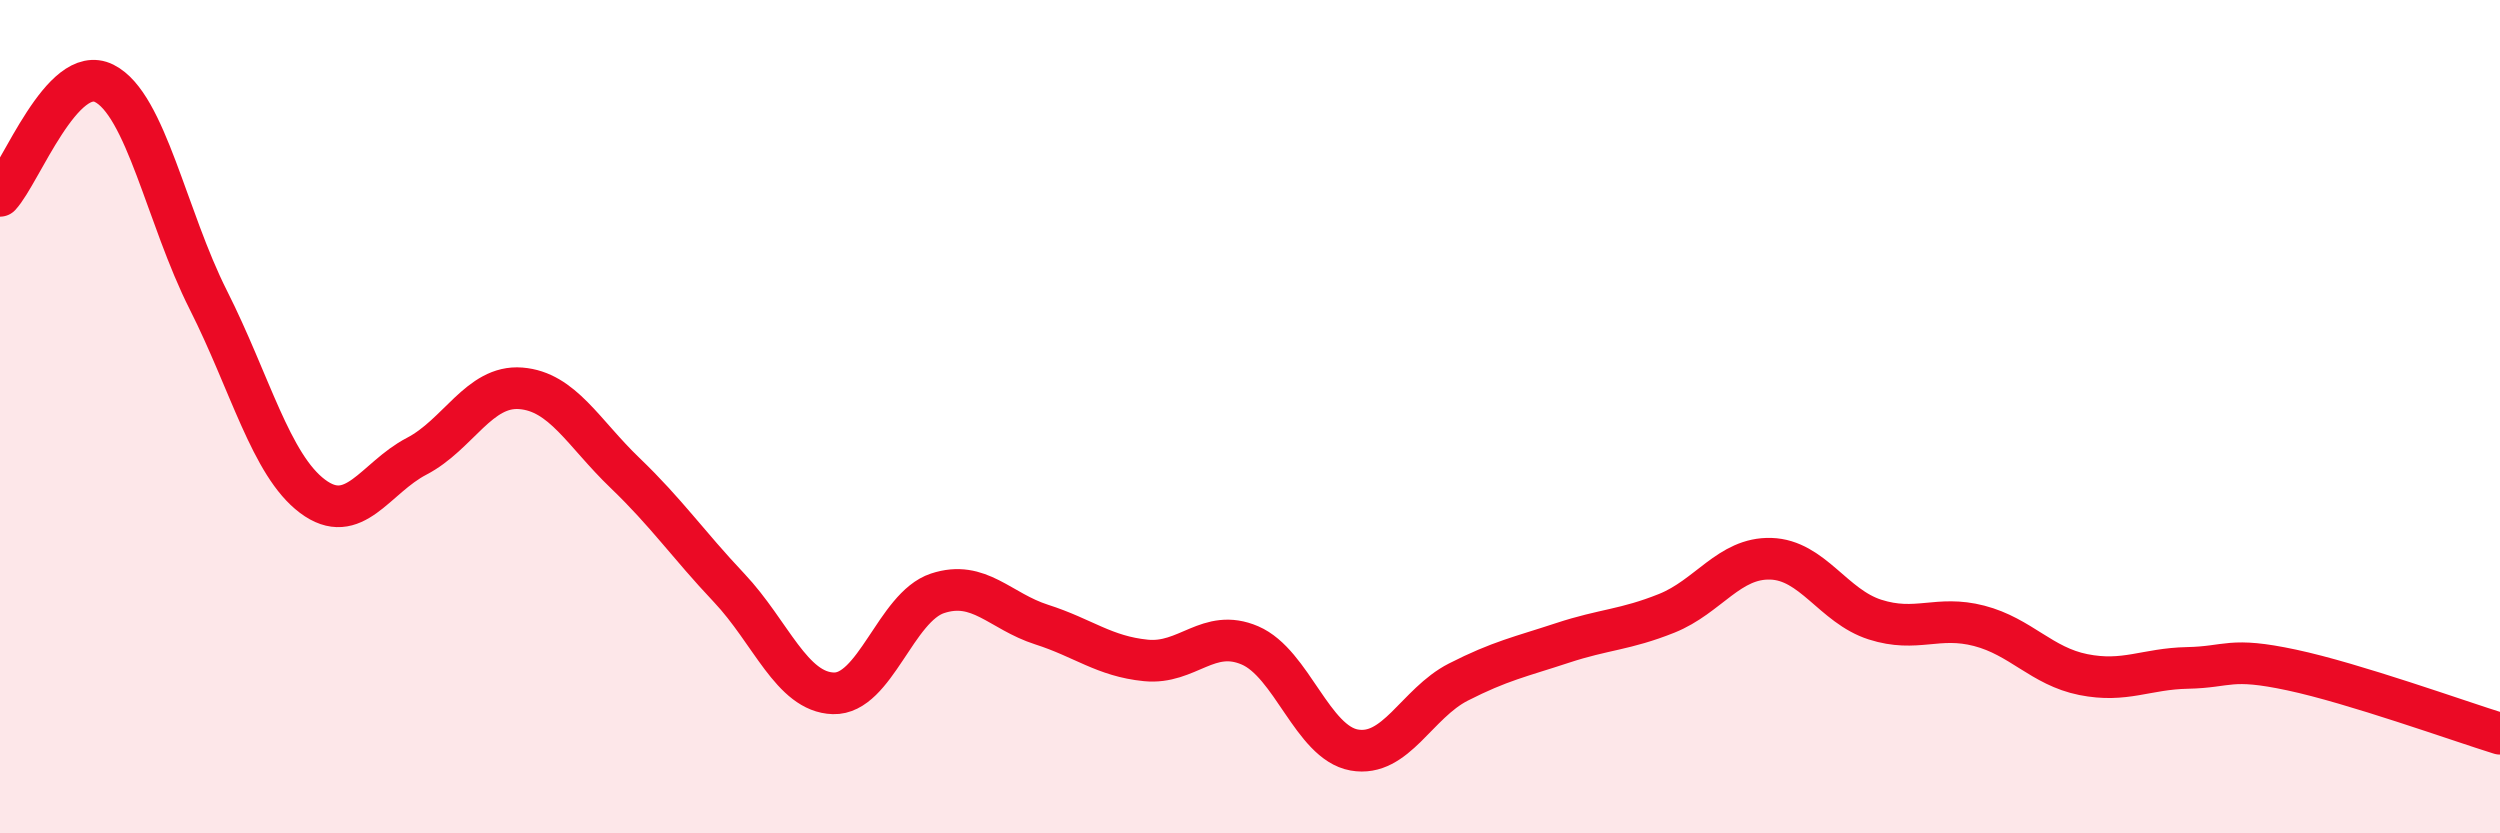
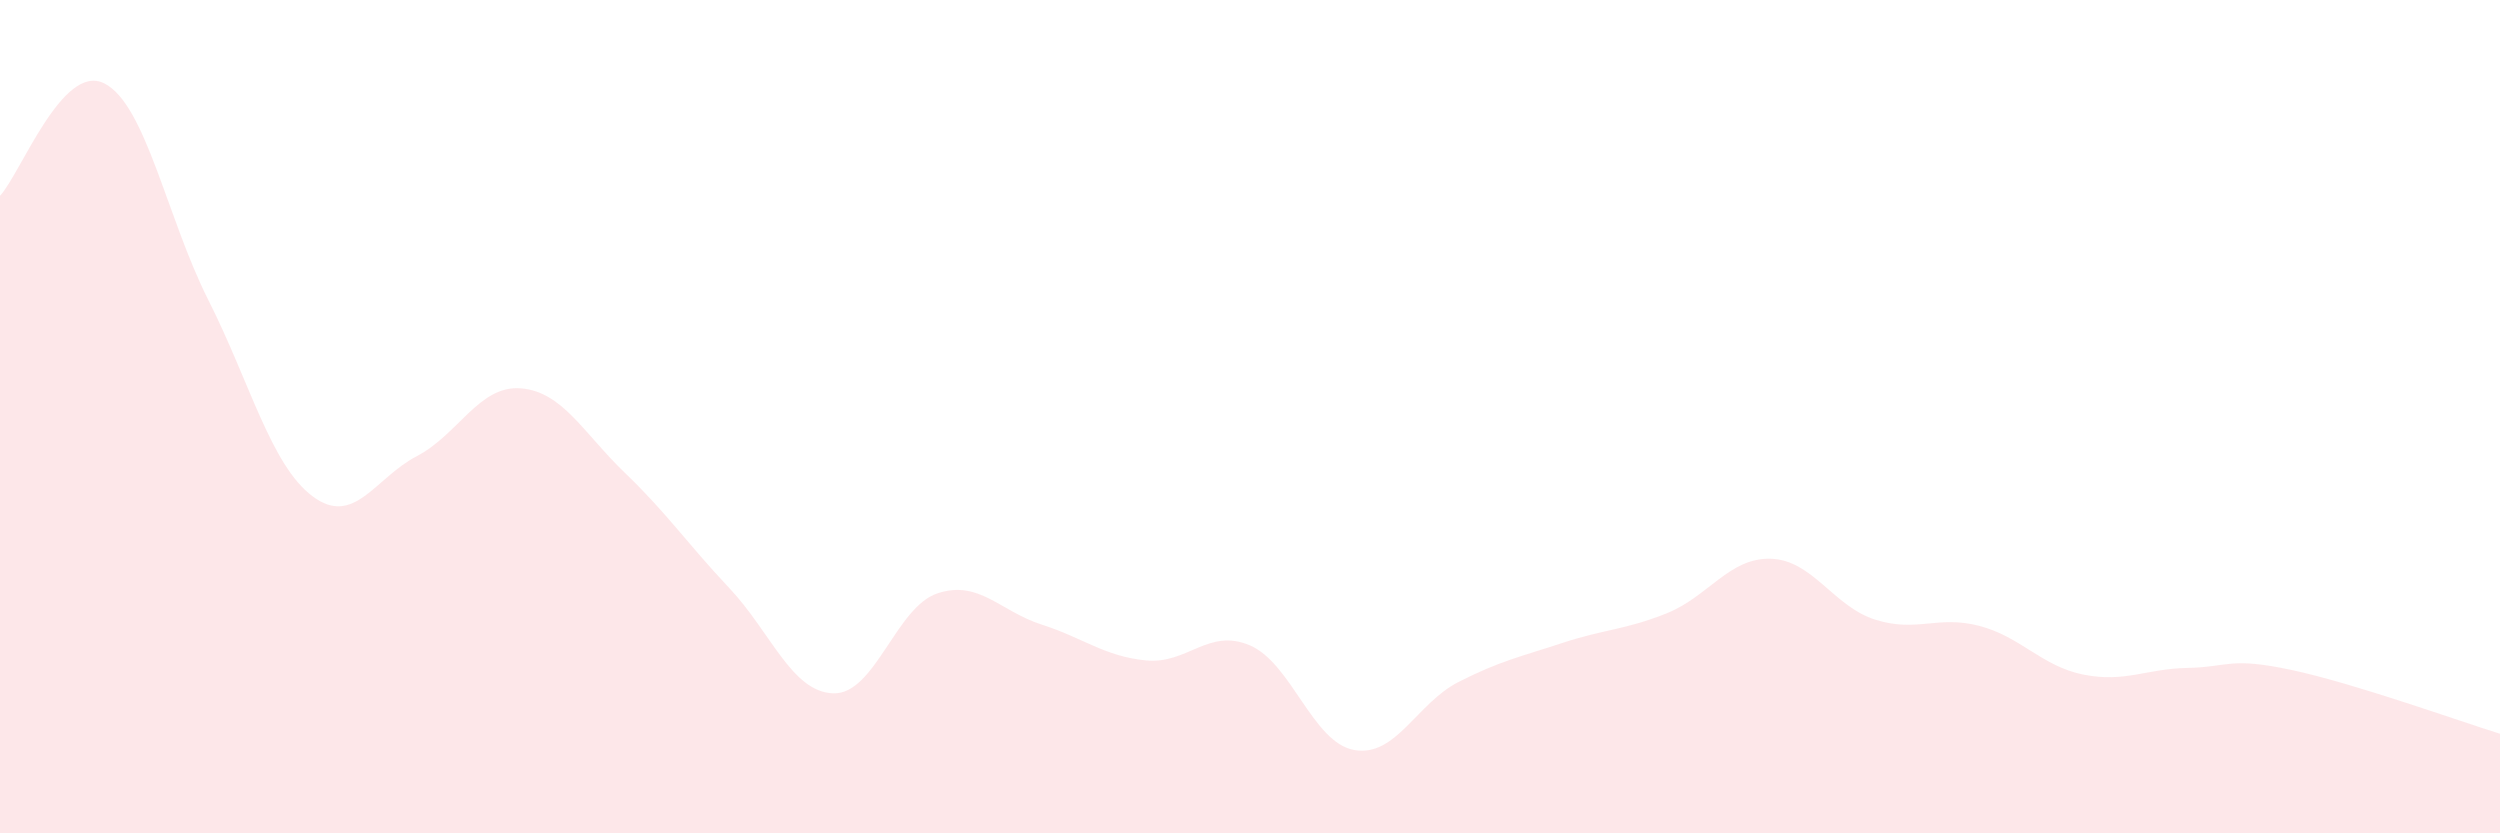
<svg xmlns="http://www.w3.org/2000/svg" width="60" height="20" viewBox="0 0 60 20">
  <path d="M 0,4.7 C 0.5,4.16 1.5,1.5 2.5,2 C 3.5,2.5 4,5.22 5,7.2 C 6,9.18 6.5,11.16 7.5,11.91 C 8.5,12.66 9,11.47 10,10.95 C 11,10.43 11.5,9.24 12.5,9.32 C 13.5,9.4 14,10.39 15,11.35 C 16,12.31 16.5,13.05 17.5,14.11 C 18.5,15.17 19,16.61 20,16.64 C 21,16.67 21.5,14.57 22.5,14.24 C 23.5,13.91 24,14.67 25,14.99 C 26,15.31 26.5,15.75 27.5,15.85 C 28.5,15.95 29,15.06 30,15.49 C 31,15.92 31.5,17.82 32.5,18 C 33.5,18.18 34,16.88 35,16.37 C 36,15.86 36.5,15.76 37.5,15.43 C 38.5,15.1 39,15.12 40,14.72 C 41,14.32 41.5,13.38 42.5,13.41 C 43.5,13.44 44,14.55 45,14.87 C 46,15.19 46.5,14.76 47.5,15.02 C 48.5,15.28 49,15.99 50,16.19 C 51,16.39 51.5,16.05 52.5,16.03 C 53.5,16.01 53.5,15.76 55,16.08 C 56.5,16.4 59,17.3 60,17.61L60 20L0 20Z" fill="#EB0A25" opacity="0.1" stroke-linecap="round" stroke-linejoin="round" />
-   <path d="M 0,4.7 C 0.5,4.16 1.5,1.5 2.5,2 C 3.5,2.5 4,5.22 5,7.2 C 6,9.18 6.5,11.16 7.5,11.91 C 8.5,12.66 9,11.47 10,10.95 C 11,10.43 11.5,9.24 12.5,9.32 C 13.5,9.4 14,10.39 15,11.35 C 16,12.31 16.5,13.05 17.5,14.11 C 18.5,15.17 19,16.61 20,16.64 C 21,16.67 21.5,14.57 22.5,14.24 C 23.5,13.91 24,14.67 25,14.99 C 26,15.31 26.5,15.75 27.5,15.85 C 28.5,15.95 29,15.06 30,15.49 C 31,15.92 31.5,17.82 32.5,18 C 33.5,18.18 34,16.88 35,16.37 C 36,15.86 36.5,15.76 37.5,15.43 C 38.5,15.1 39,15.12 40,14.72 C 41,14.32 41.5,13.38 42.5,13.41 C 43.5,13.44 44,14.55 45,14.87 C 46,15.19 46.5,14.76 47.5,15.02 C 48.5,15.28 49,15.99 50,16.19 C 51,16.39 51.5,16.05 52.5,16.03 C 53.5,16.01 53.5,15.76 55,16.08 C 56.5,16.4 59,17.3 60,17.61" stroke="#EB0A25" stroke-width="1" fill="none" stroke-linecap="round" stroke-linejoin="round" />
</svg>